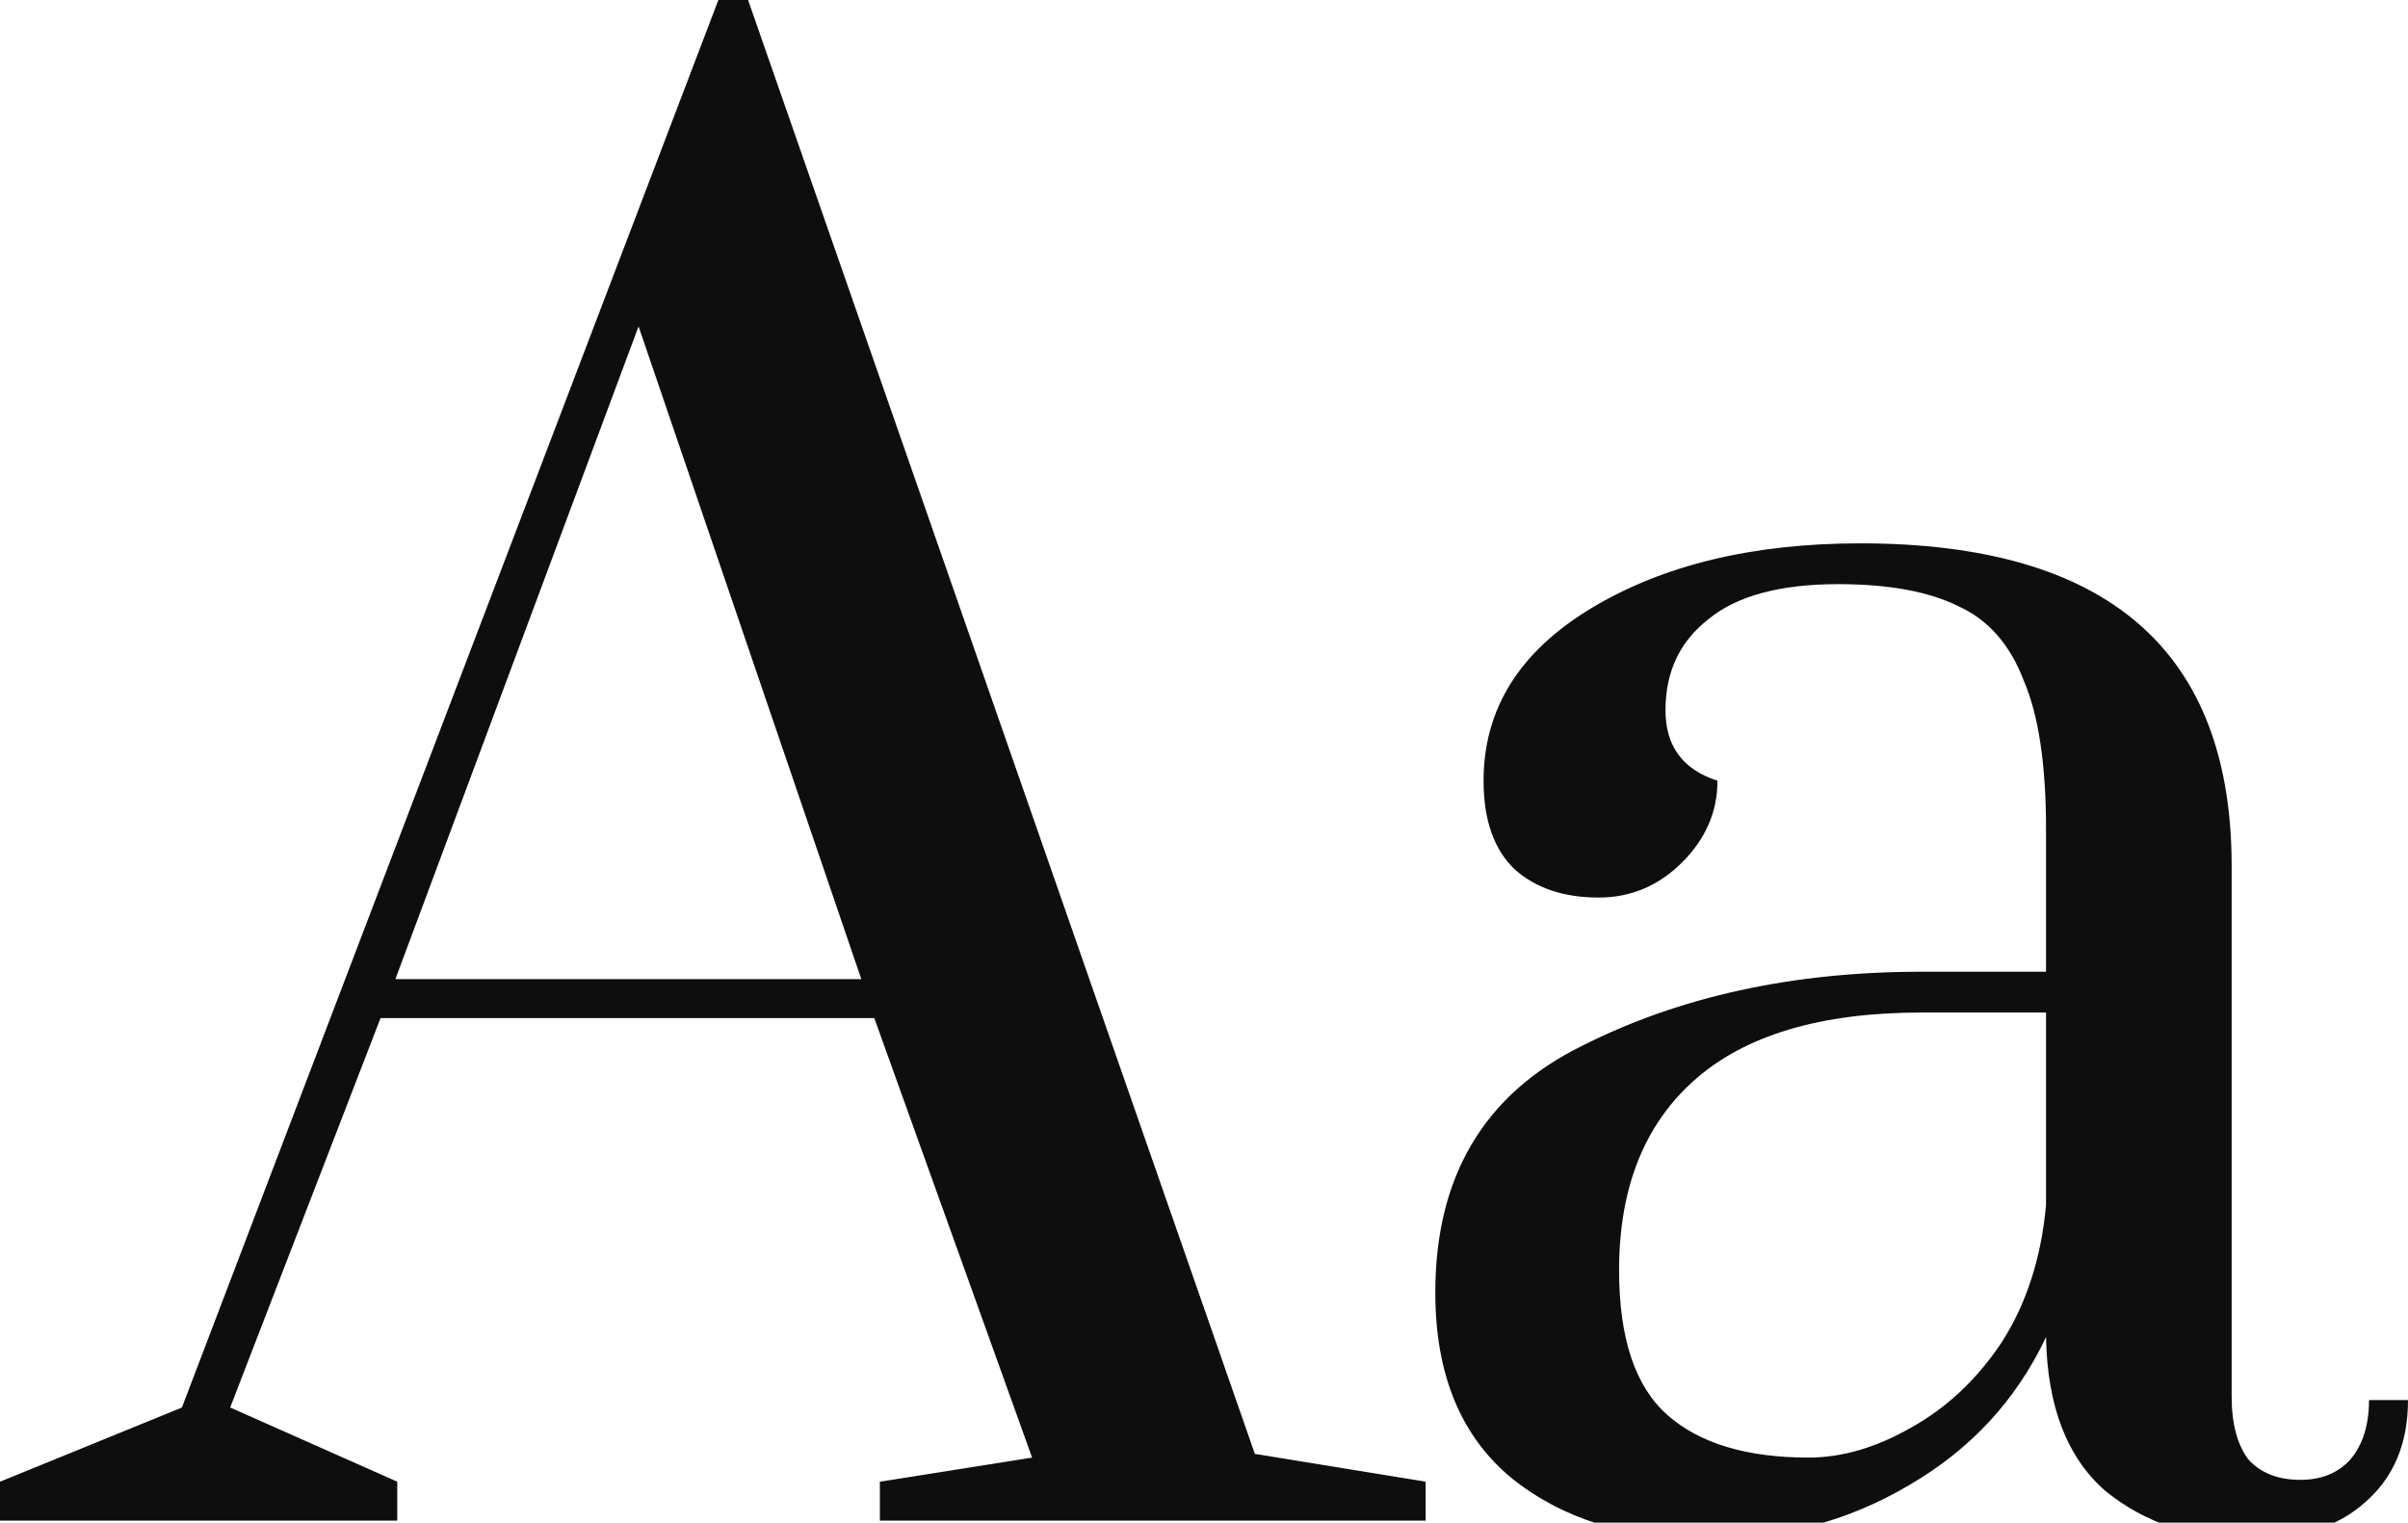
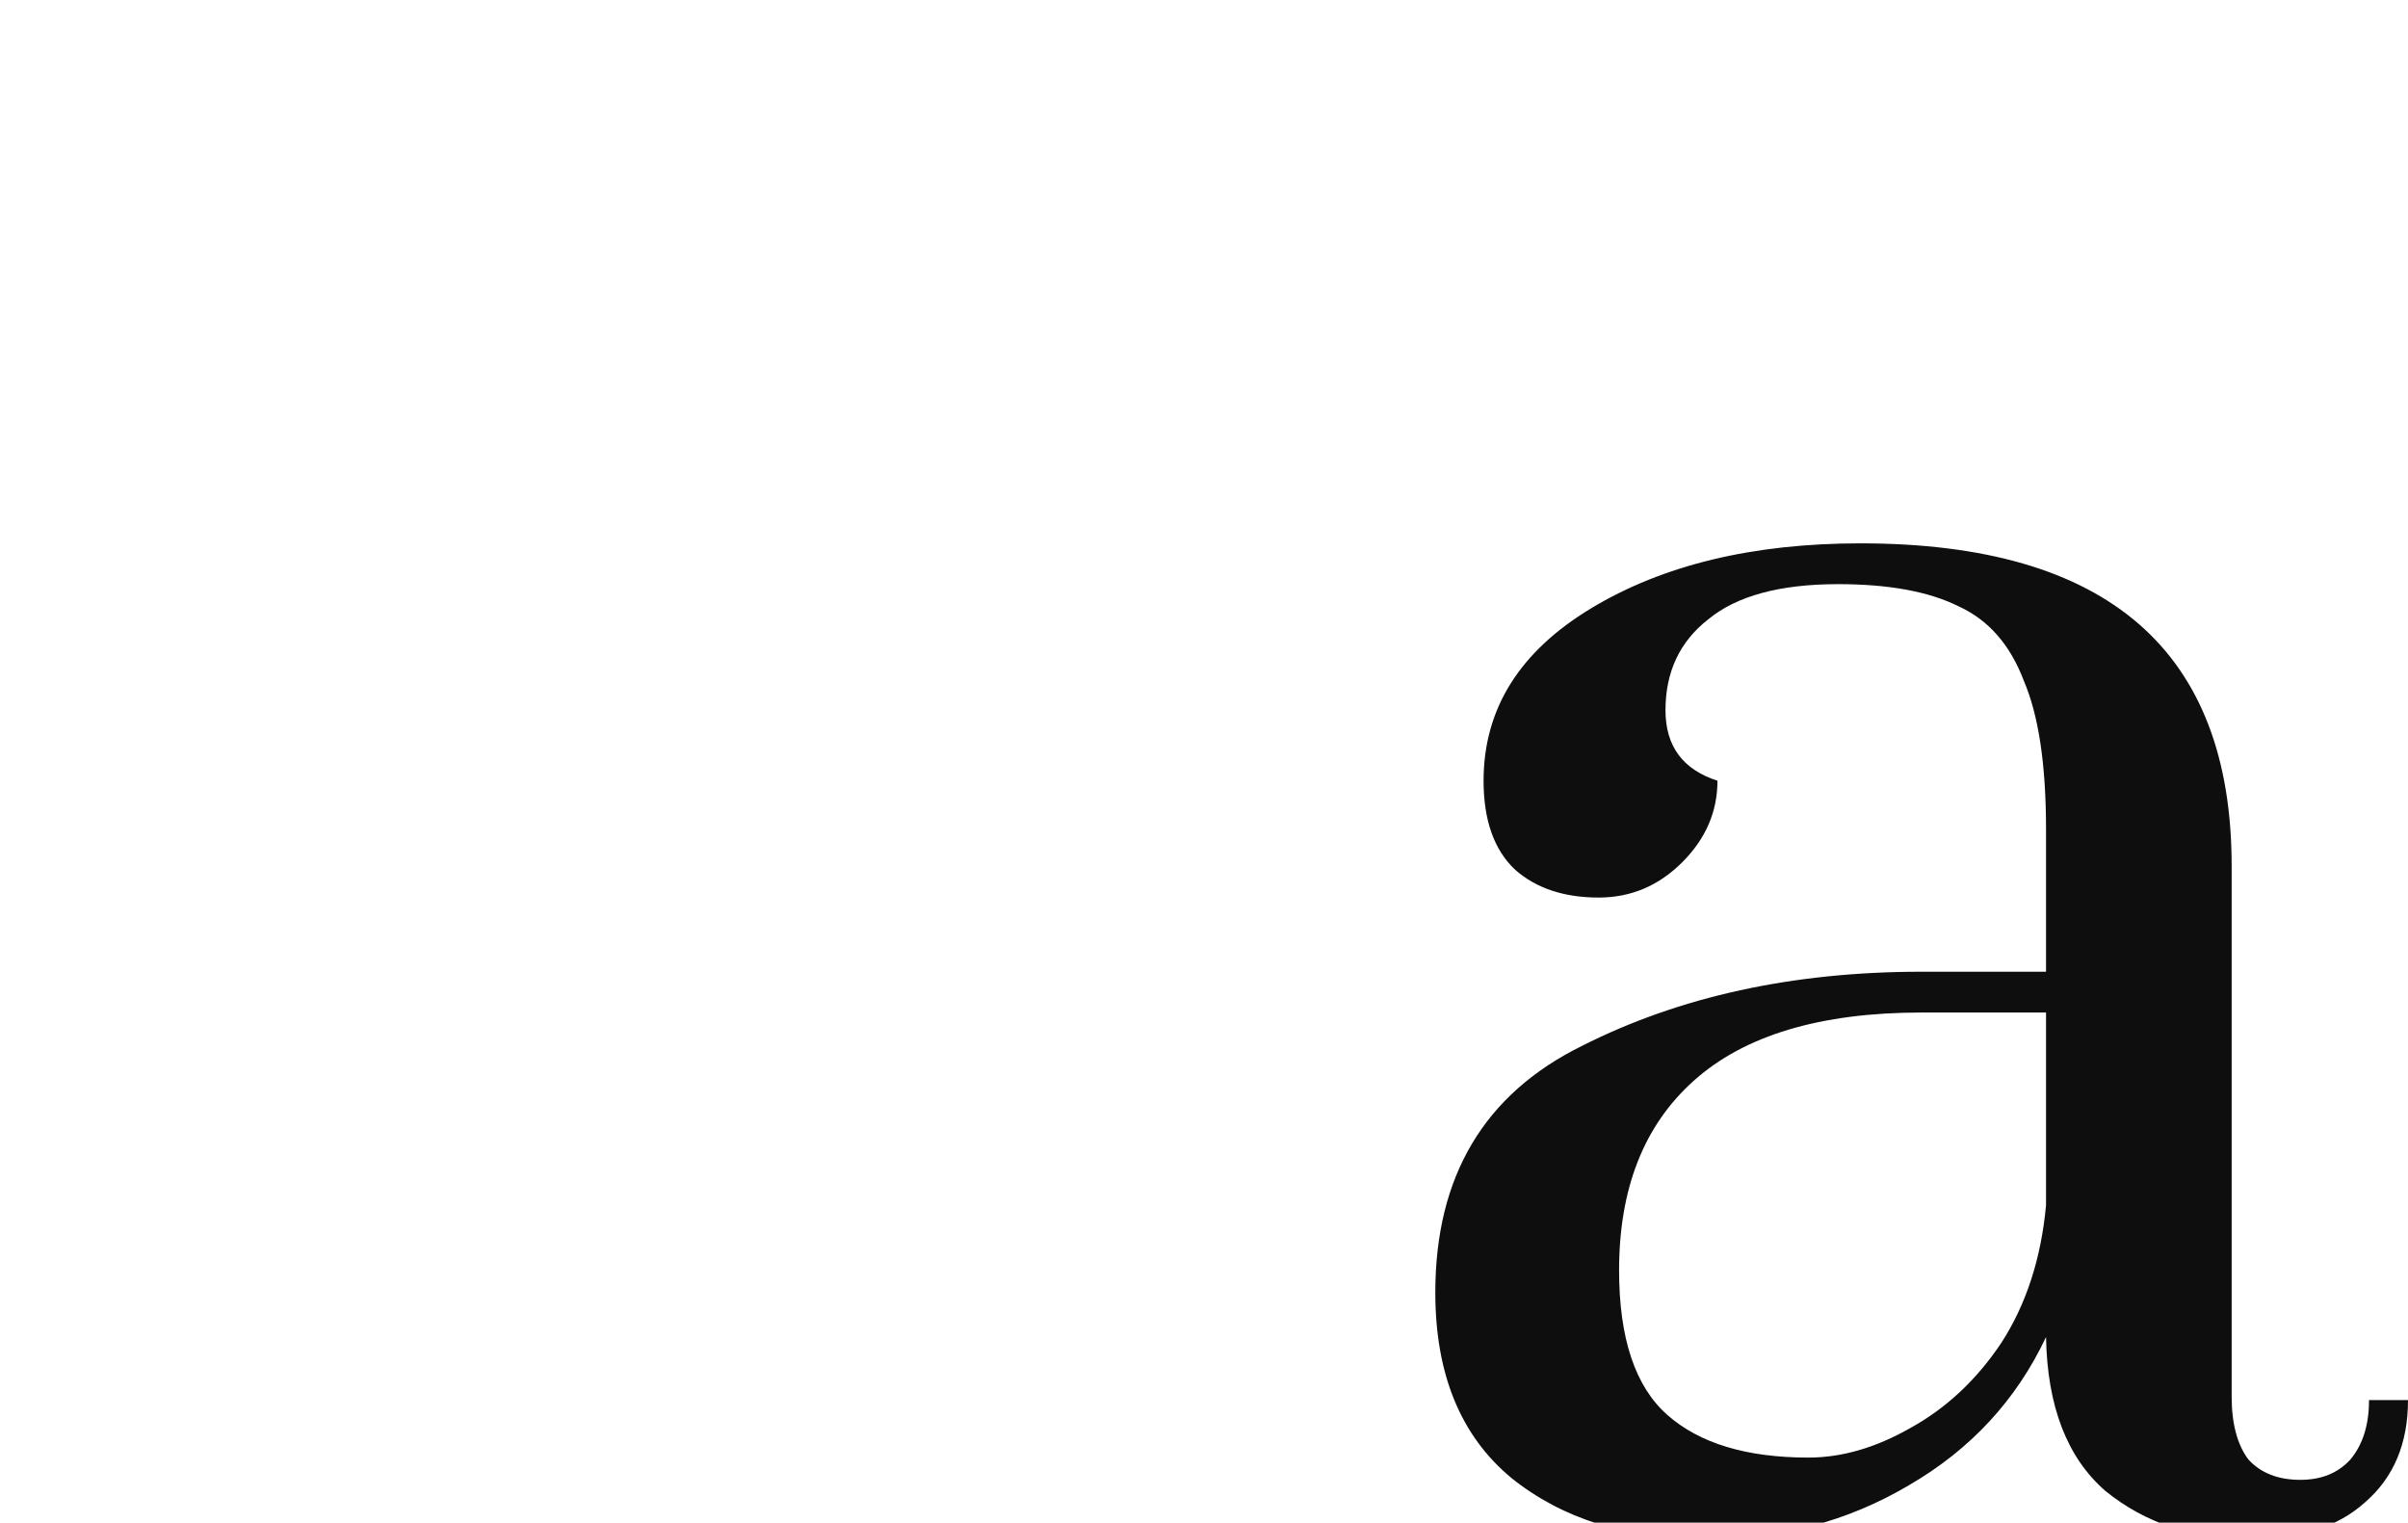
<svg xmlns="http://www.w3.org/2000/svg" width="726" height="459" viewBox="0 0 726 459" fill="none">
-   <path d="M0 458.41V446.67L54.847 424.308L216.588 0H225.543L378.329 438.284L429.818 446.67V458.41H265.278V446.67L311.17 439.402L263.599 306.911H114.73L69.398 424.308L119.767 446.67V458.41H0ZM119.207 295.171H259.682L192.523 98.39L119.207 295.171Z" fill="#0E0E0E" />
  <path d="M514.449 464C490.57 464 470.982 457.851 455.685 445.552C440.387 432.88 432.739 414.246 432.739 389.648C432.739 354.615 447.476 329.831 476.952 315.296C506.427 300.389 540.566 292.935 579.369 292.935H616.867V249.889C616.867 230.509 614.628 215.602 610.151 205.166C606.046 194.358 599.517 186.904 590.563 182.805C581.608 178.333 569.482 176.096 554.185 176.096C536.649 176.096 523.59 179.637 515.009 186.718C506.427 193.427 502.136 202.557 502.136 214.111C502.136 224.919 507.36 232 517.807 235.354C517.807 244.672 514.262 252.871 507.173 259.952C500.084 267.033 491.689 270.574 481.989 270.574C471.542 270.574 463.147 267.778 456.804 262.188C450.461 256.225 447.29 247.28 447.29 235.354C447.29 213.738 458.11 196.408 479.75 183.364C501.39 170.32 528.44 163.798 560.901 163.798C635.522 163.798 672.832 196.222 672.832 261.07V420.954C672.832 429.153 674.511 435.489 677.869 439.961C681.6 444.061 686.824 446.111 693.54 446.111C699.883 446.111 704.919 444.061 708.651 439.961C712.382 435.489 714.247 429.526 714.247 422.072H726C726 435.116 721.709 445.365 713.128 452.819C704.919 460.273 693.353 464 678.429 464C661.266 464 646.715 459.155 634.776 449.465C623.209 439.402 617.24 423.936 616.867 403.065C607.912 422.072 594.107 436.98 575.452 447.788C557.17 458.596 536.835 464 514.449 464ZM545.23 439.402C555.304 439.402 565.564 436.421 576.011 430.458C586.831 424.495 595.973 415.923 603.435 404.742C610.897 393.189 615.374 379.399 616.867 363.374V305.234H579.369C548.775 305.234 525.829 312.129 510.531 325.918C495.607 339.335 488.145 358.342 488.145 382.94C488.145 403.438 492.995 417.973 502.696 426.545C512.397 435.116 526.575 439.402 545.23 439.402Z" fill="#0E0E0E" />
</svg>